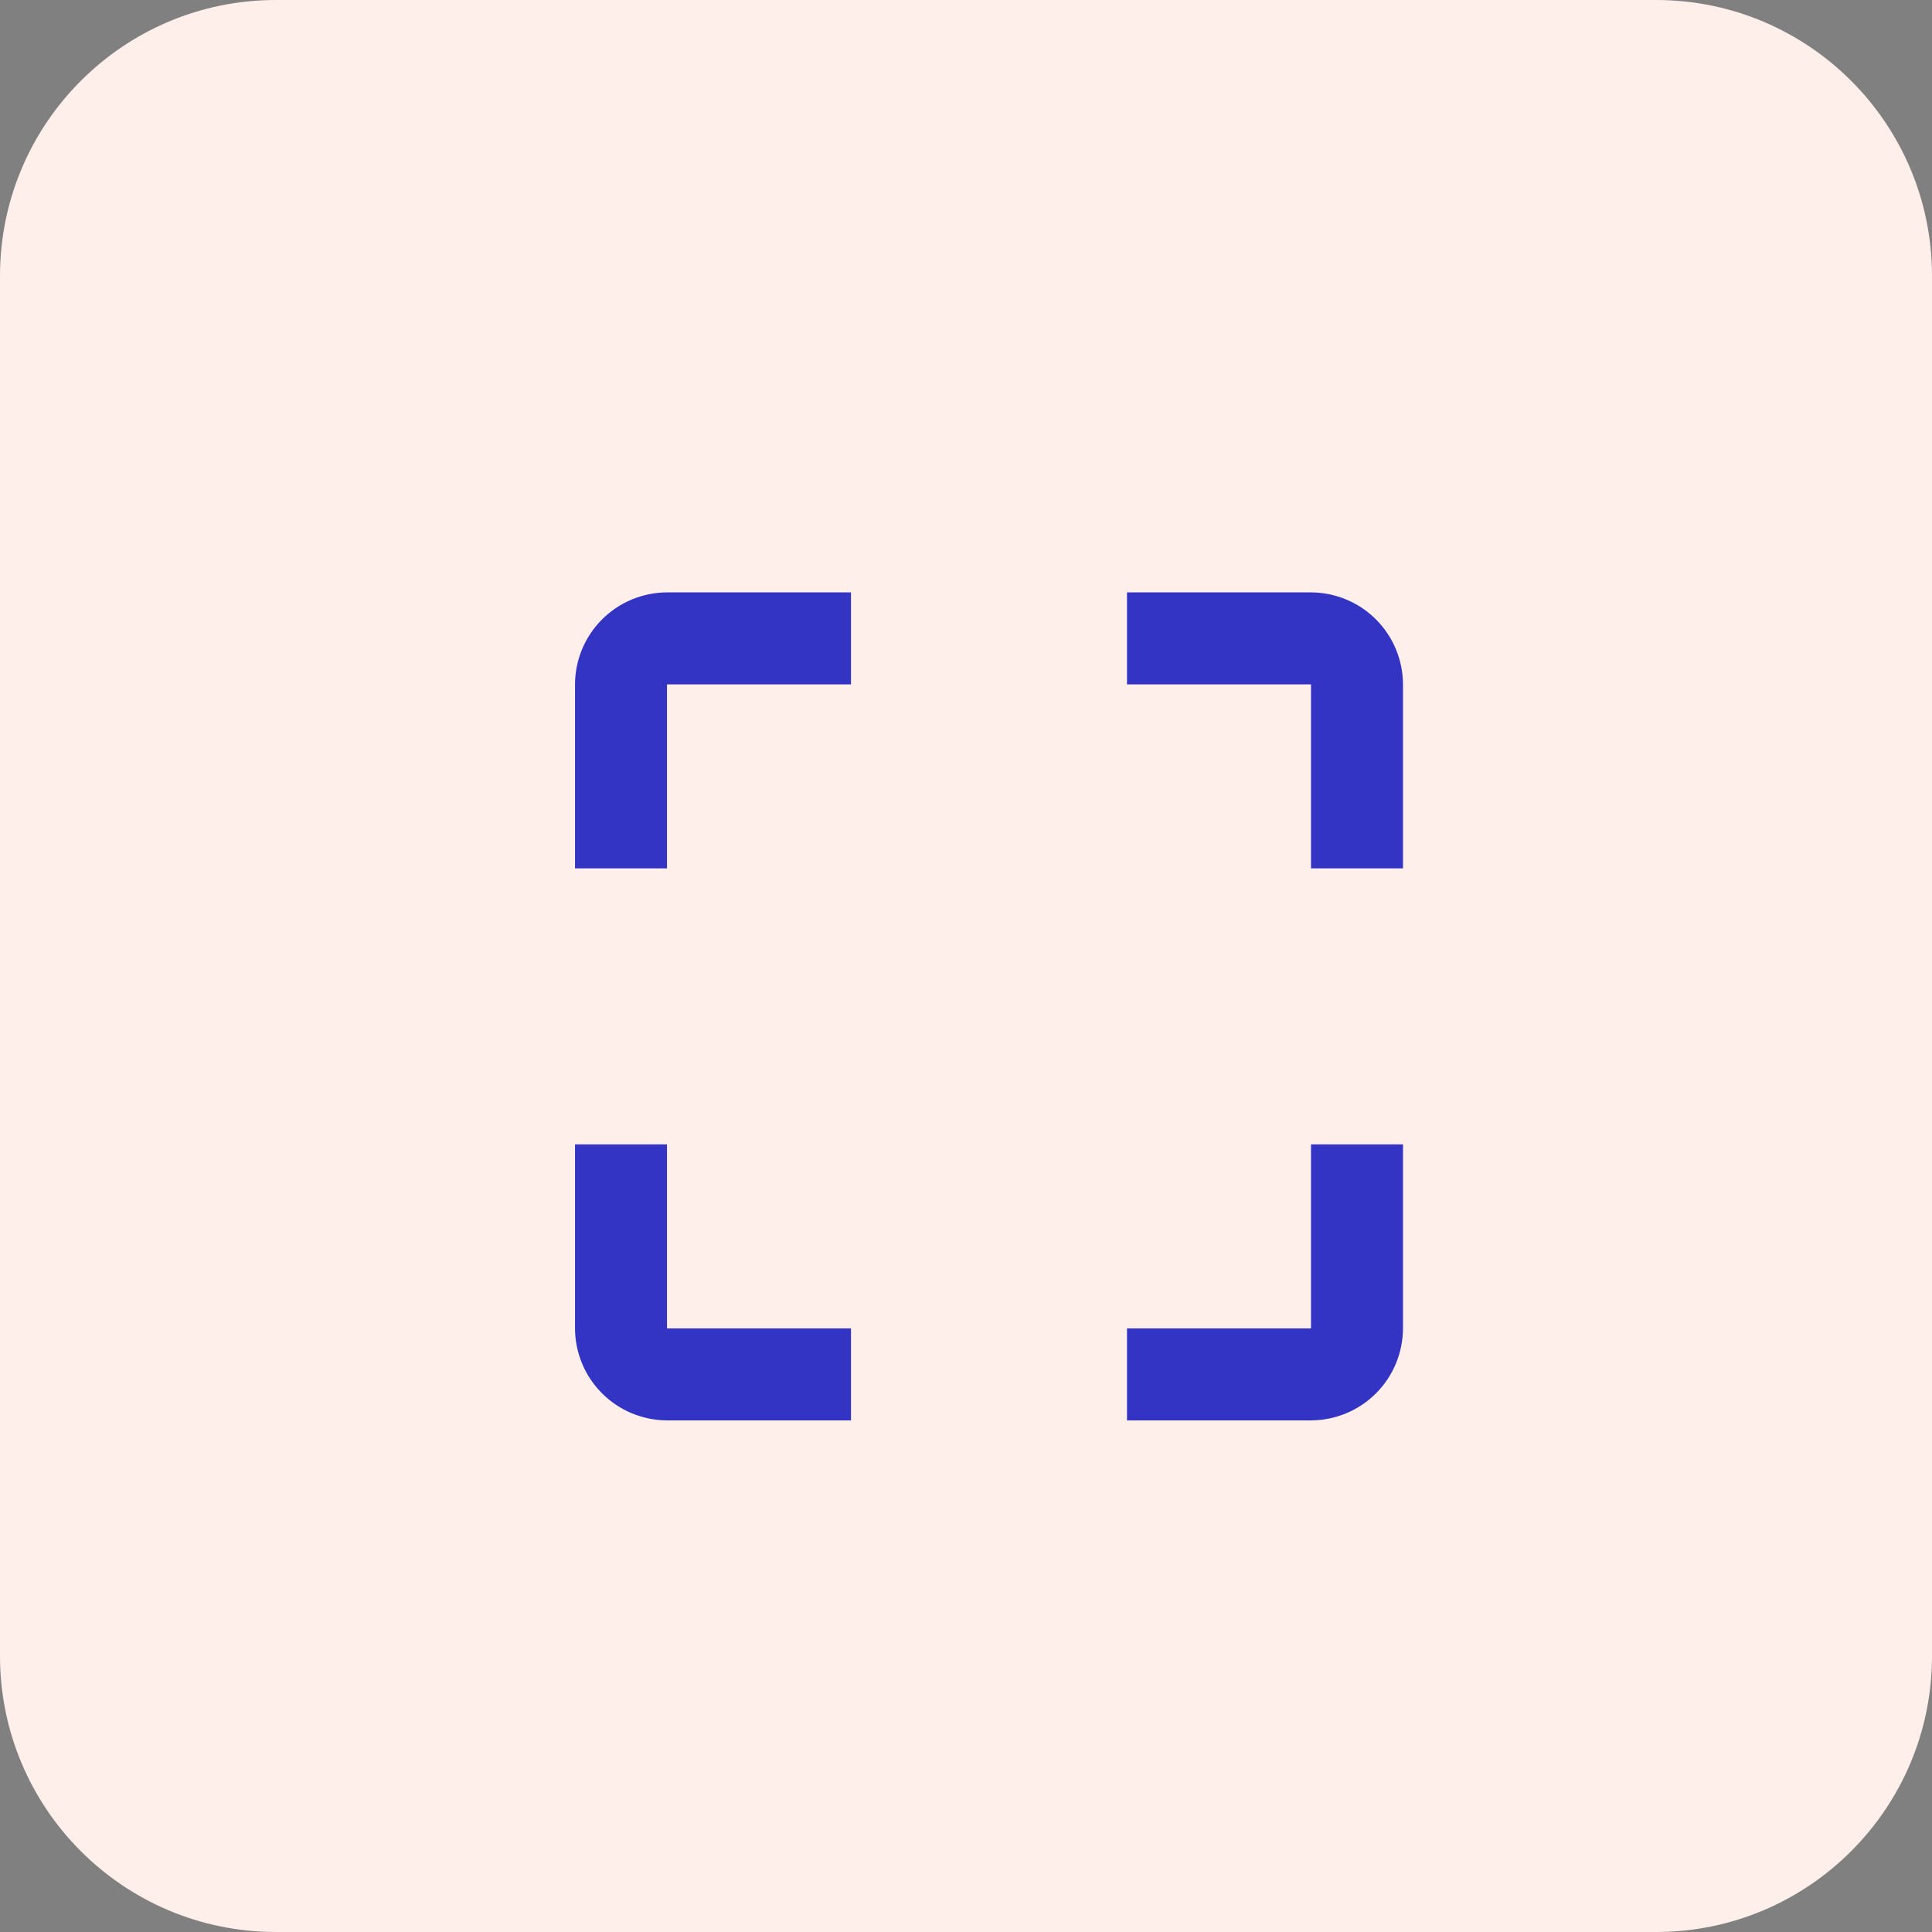
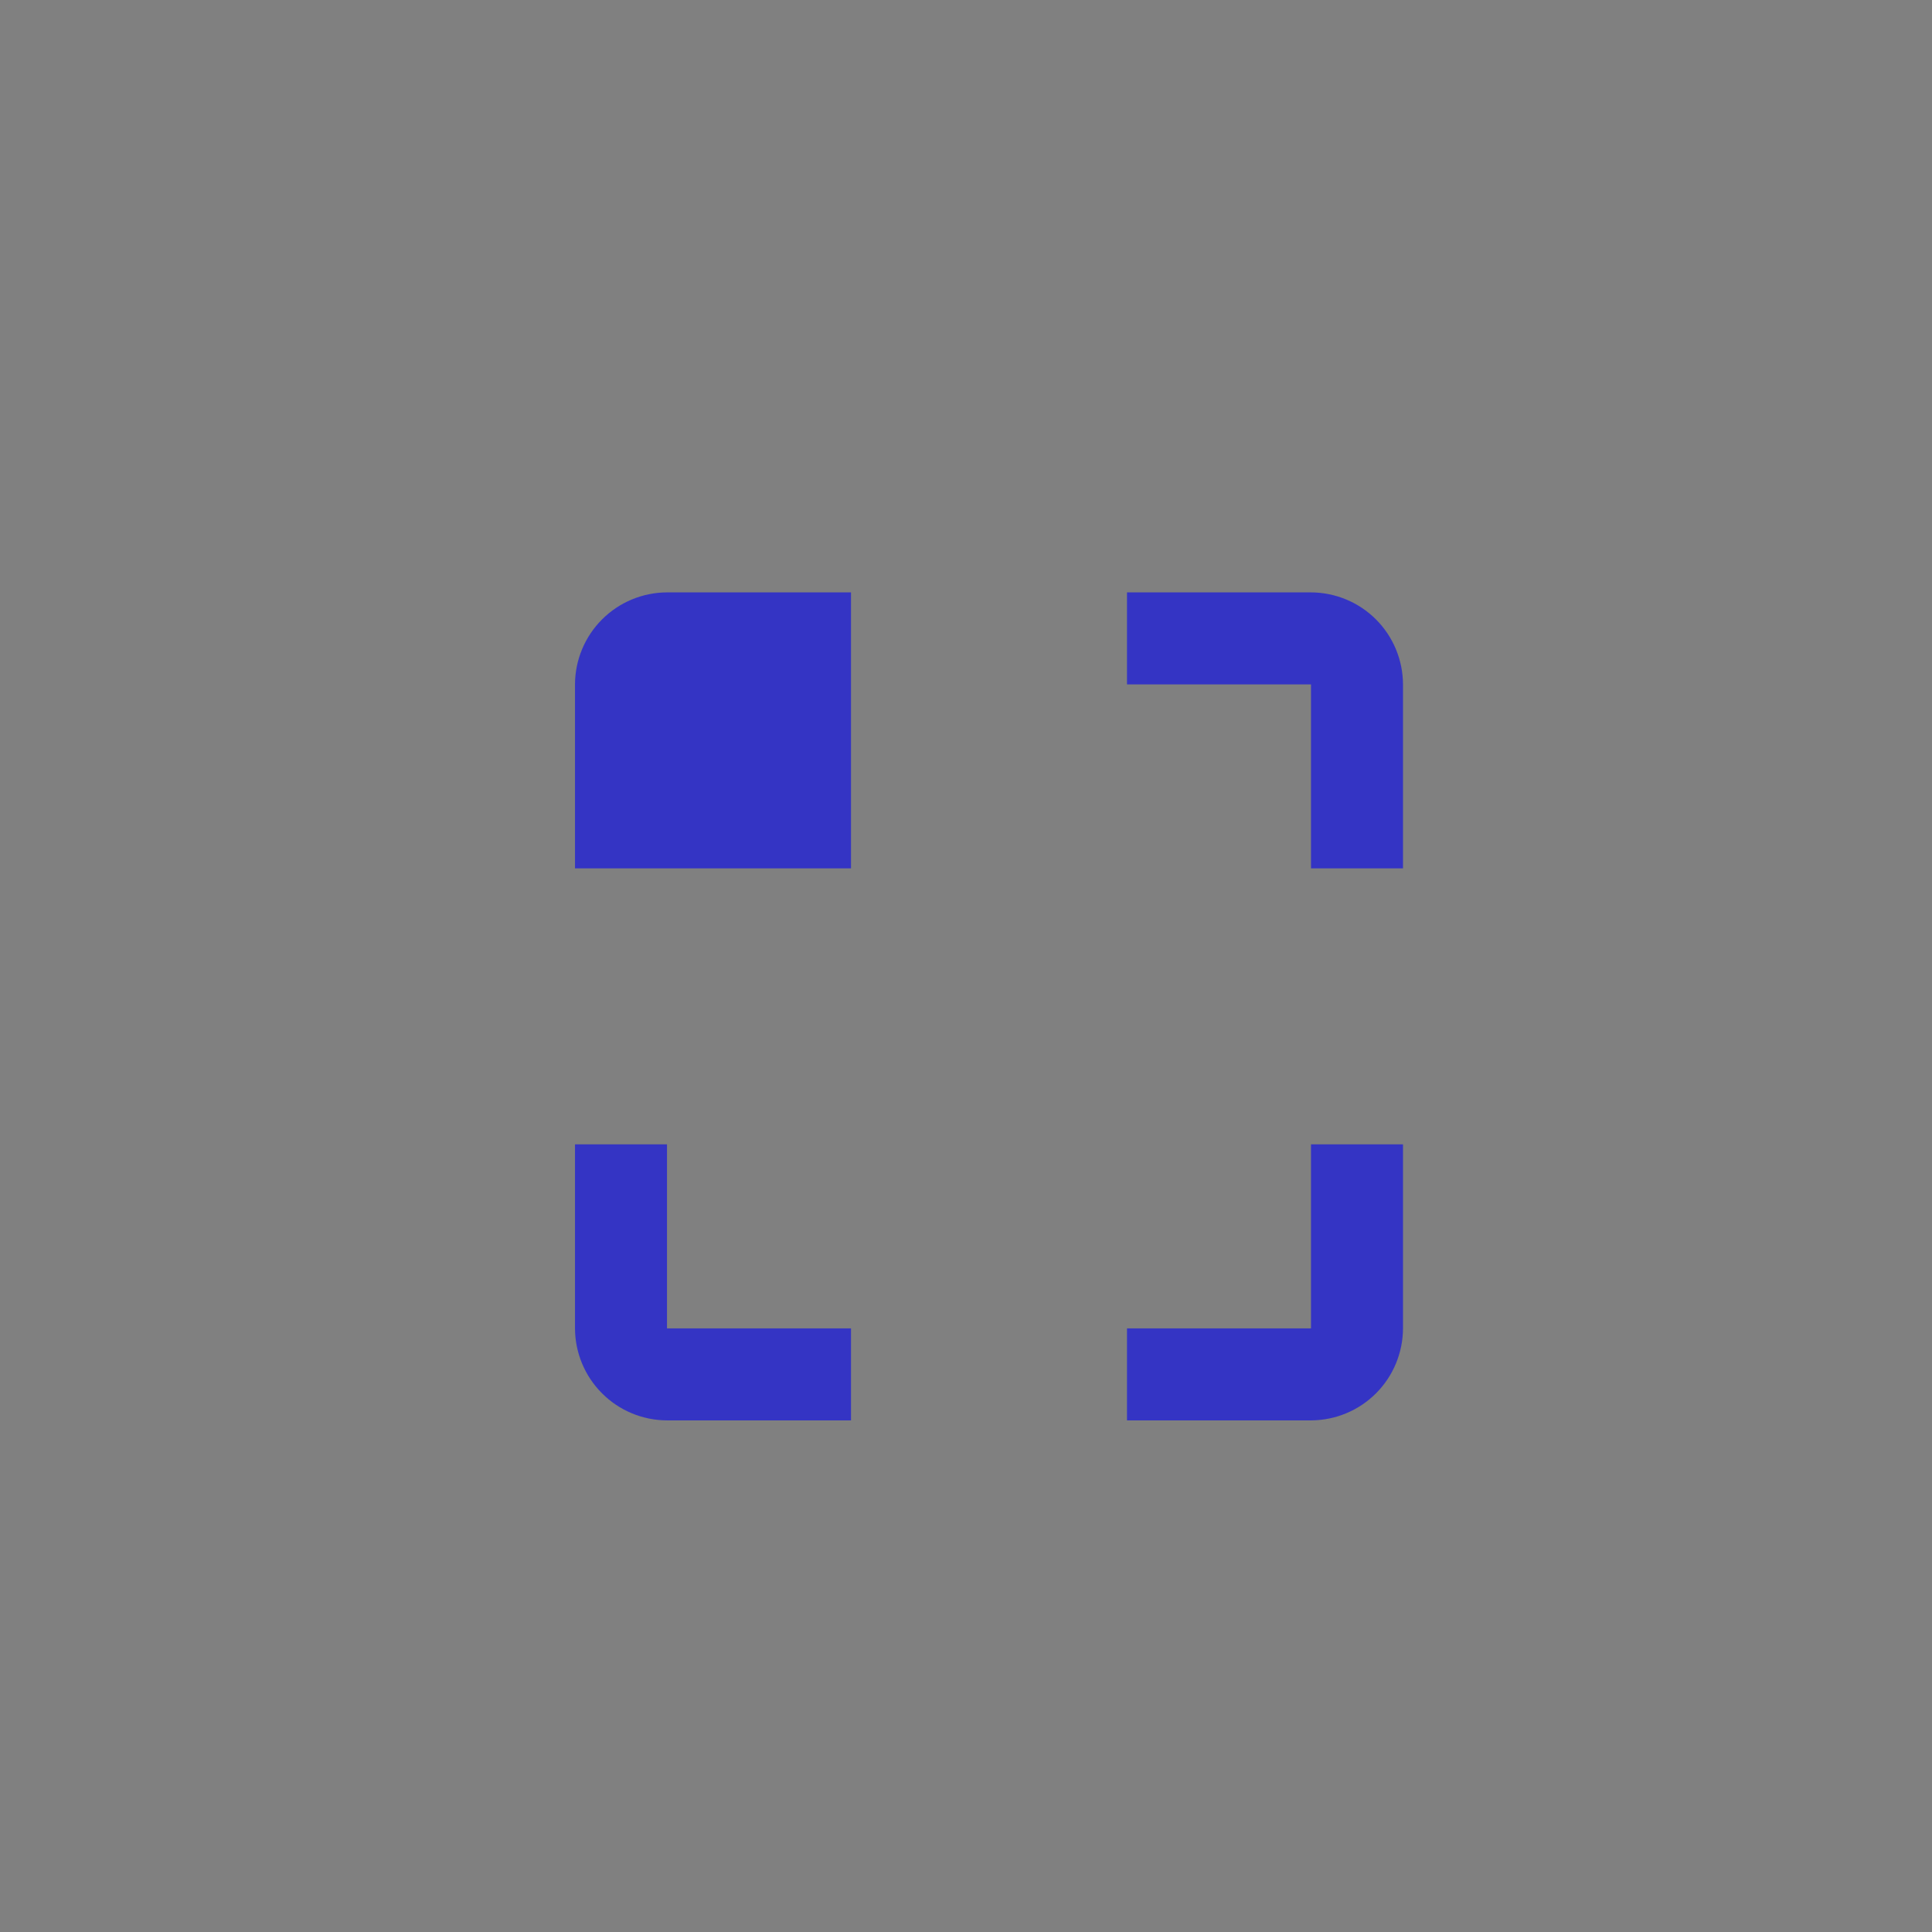
<svg xmlns="http://www.w3.org/2000/svg" width="42" height="42" viewBox="0 0 42 42" fill="none">
  <rect x="0" y="0" width="42" height="42" fill="#808080" stroke="none" />
-   <path d="M36 0H6C2.686 0 0 2.686 0 6V36C0 39.314 2.686 42 6 42H36C39.314 42 42 39.314 42 36V6C42 2.686 39.314 0 36 0Z" fill="#FFEFEA" />
-   <path d="M12.5 14.878V18.878H14.5V14.878H18.5V12.878H14.5C13.97 12.88 13.462 13.091 13.088 13.466C12.713 13.84 12.502 14.348 12.5 14.878ZM14.5 24.878H12.5V28.878C12.502 29.408 12.713 29.916 13.088 30.29C13.462 30.665 13.97 30.876 14.5 30.878H18.5V28.878H14.5V24.878ZM28.5 28.878H24.5V30.878H28.5C29.03 30.876 29.538 30.665 29.913 30.29C30.287 29.916 30.498 29.408 30.5 28.878V24.878H28.5V28.878ZM28.5 12.878H24.5V14.878H28.5V18.878H30.5V14.878C30.498 14.348 30.287 13.84 29.913 13.466C29.538 13.091 29.03 12.88 28.5 12.878Z" fill="#3434C4" />
+   <path d="M12.5 14.878V18.878H14.5H18.5V12.878H14.5C13.97 12.88 13.462 13.091 13.088 13.466C12.713 13.84 12.502 14.348 12.5 14.878ZM14.5 24.878H12.5V28.878C12.502 29.408 12.713 29.916 13.088 30.29C13.462 30.665 13.97 30.876 14.5 30.878H18.5V28.878H14.5V24.878ZM28.5 28.878H24.5V30.878H28.5C29.03 30.876 29.538 30.665 29.913 30.29C30.287 29.916 30.498 29.408 30.5 28.878V24.878H28.5V28.878ZM28.5 12.878H24.5V14.878H28.5V18.878H30.5V14.878C30.498 14.348 30.287 13.84 29.913 13.466C29.538 13.091 29.03 12.88 28.5 12.878Z" fill="#3434C4" />
</svg>